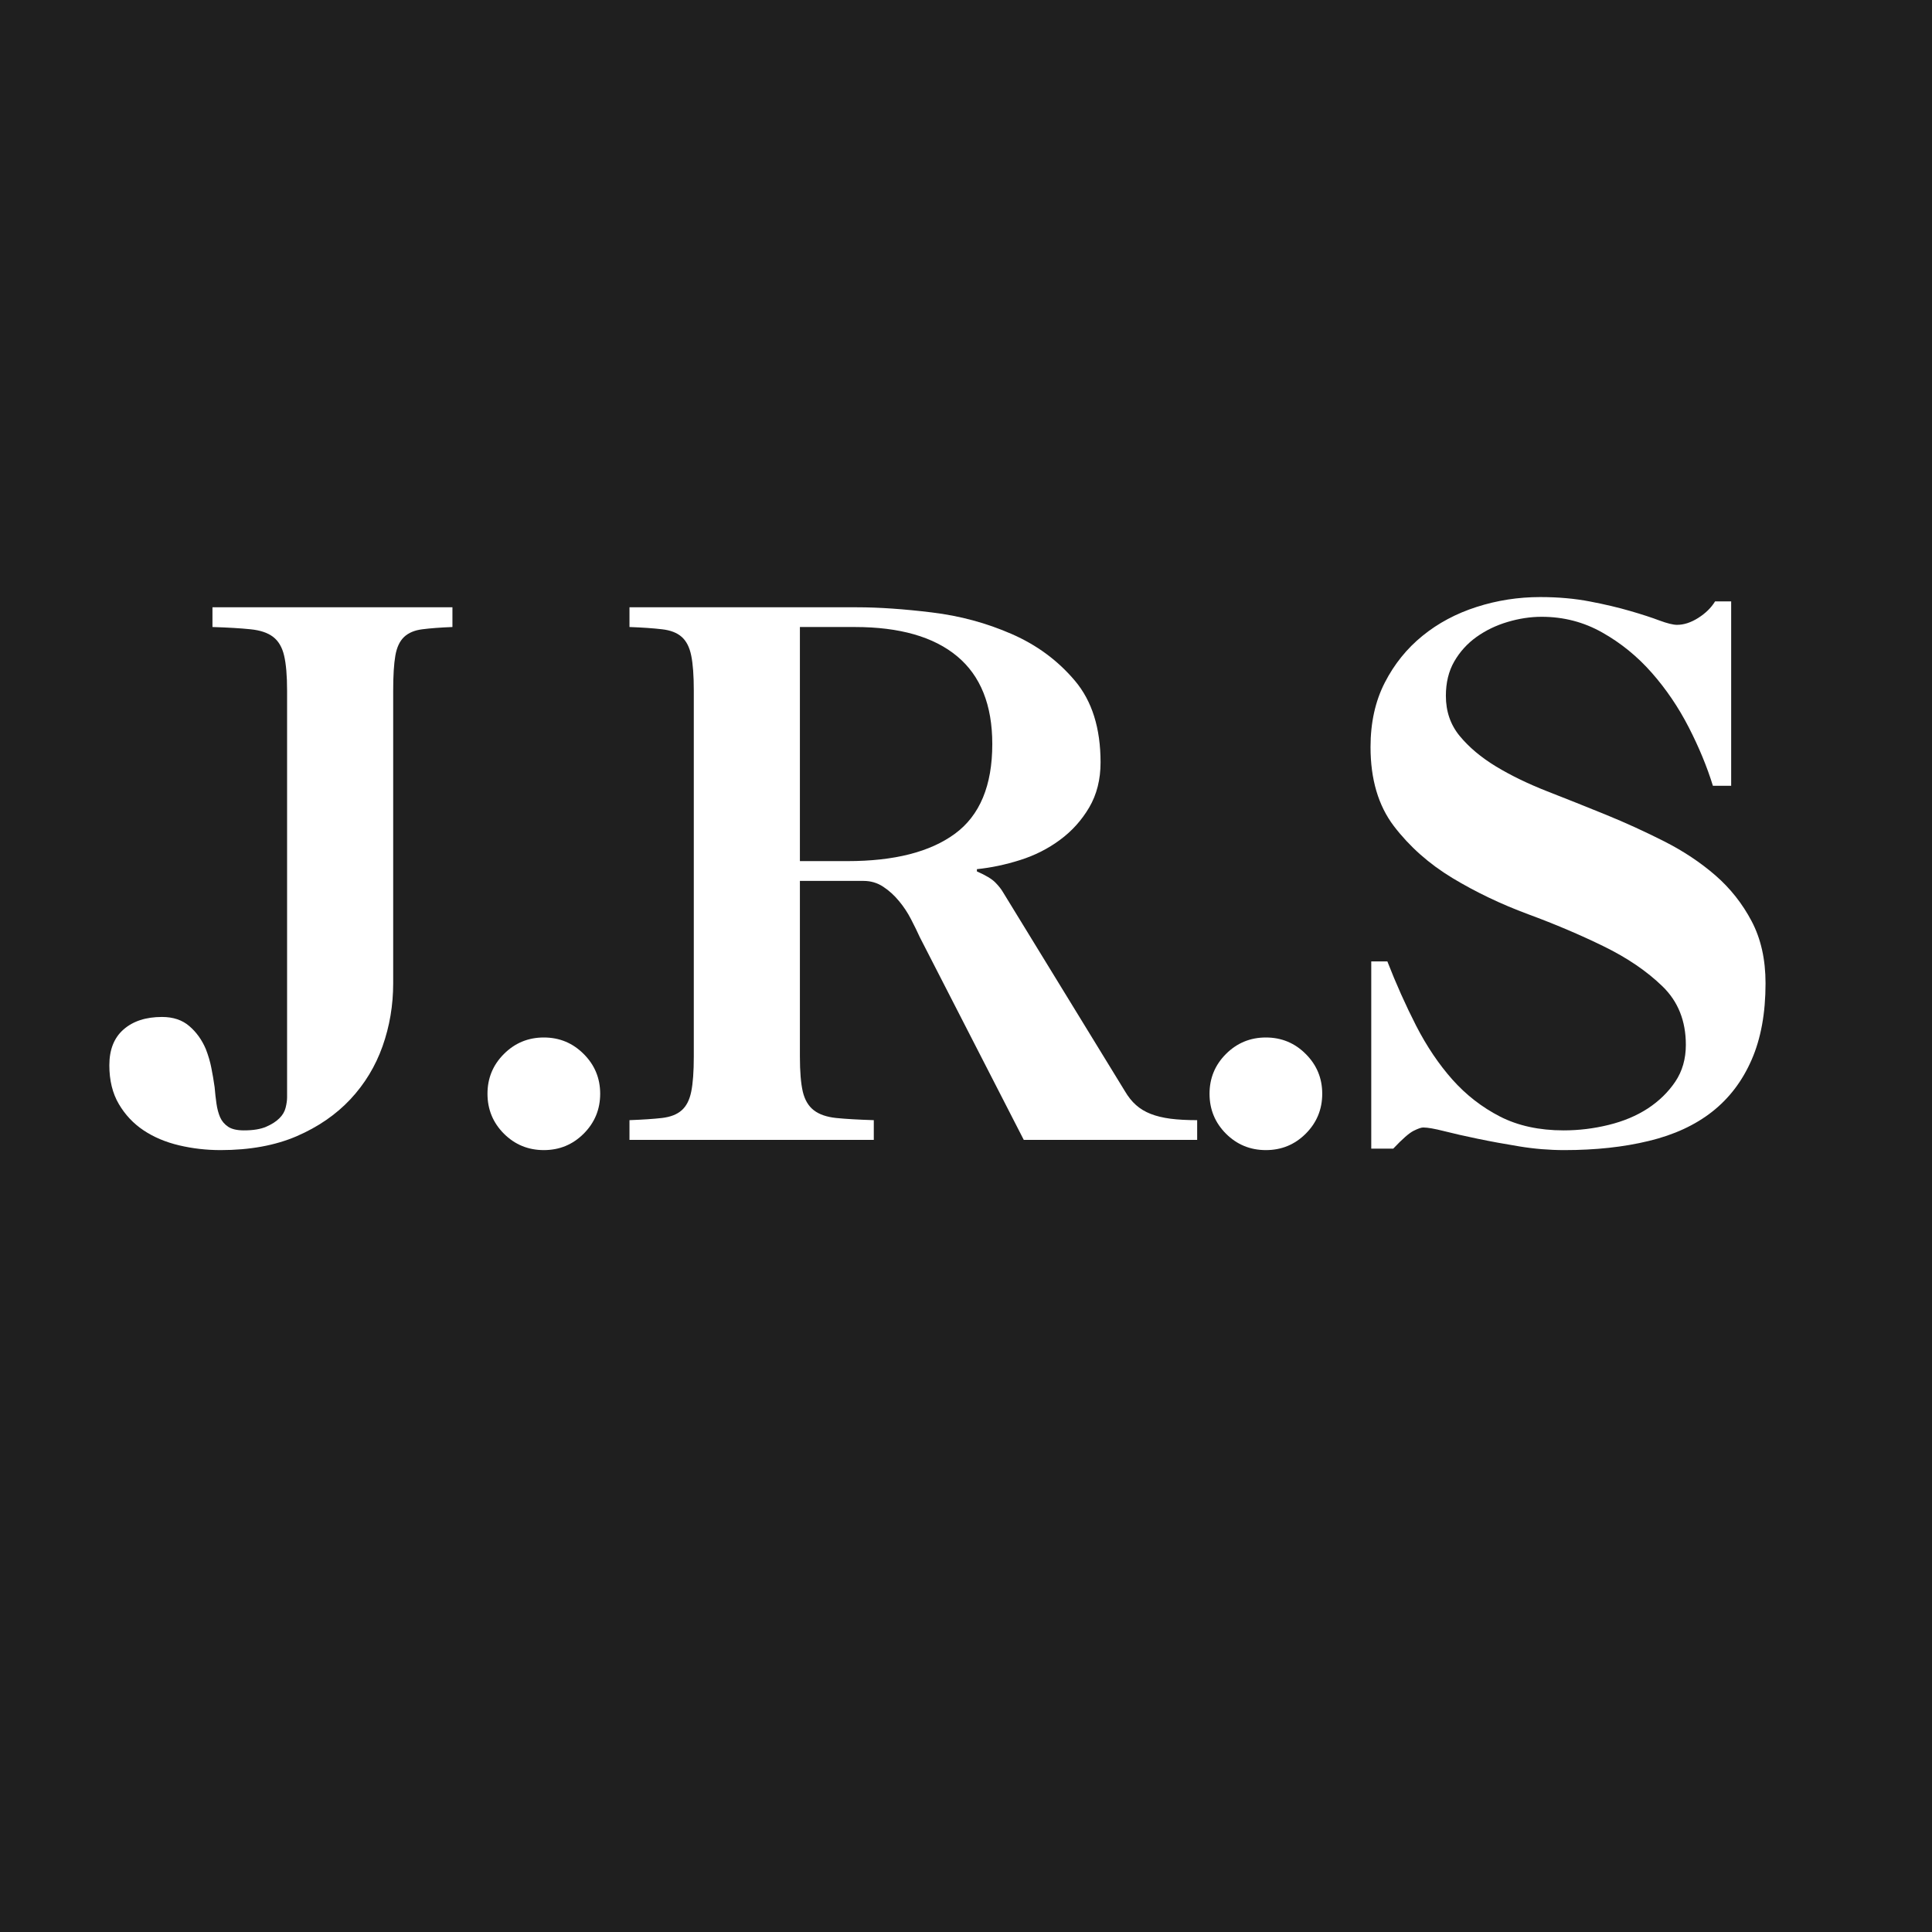
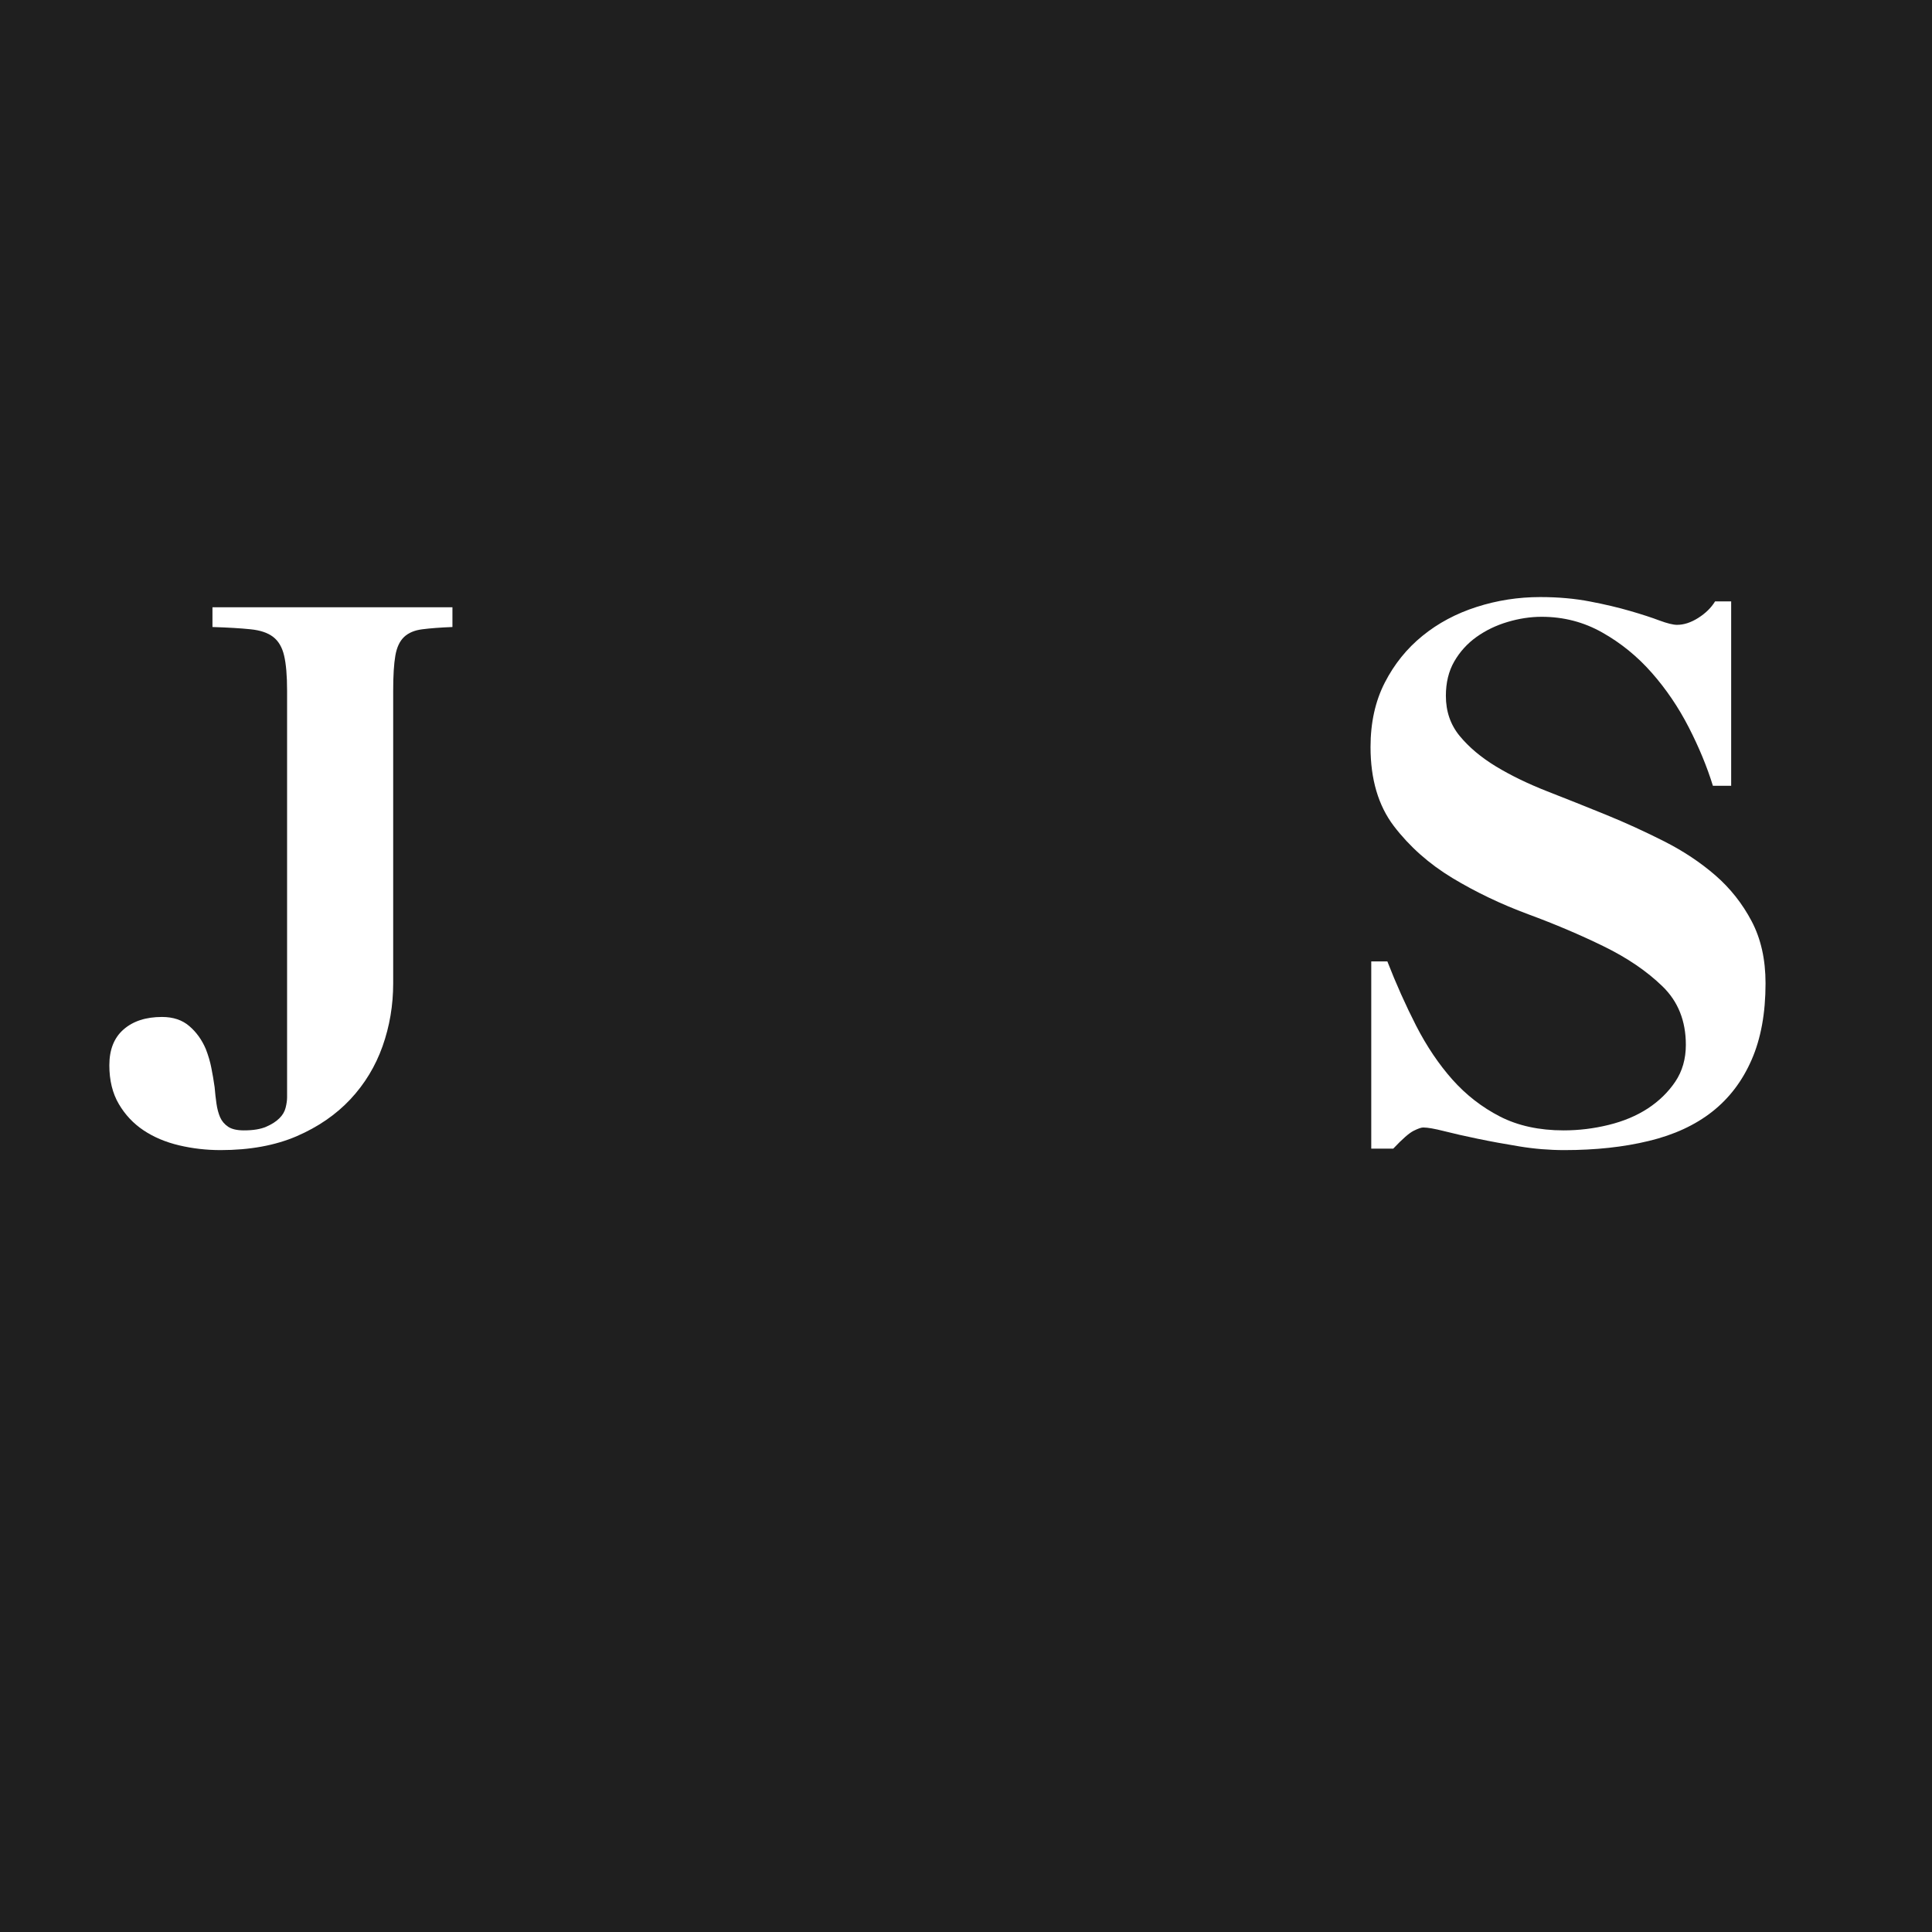
<svg xmlns="http://www.w3.org/2000/svg" width="500" zoomAndPan="magnify" viewBox="0 0 375 375" height="500" preserveAspectRatio="xMidYMid meet" version="1.0">
  <defs>
    <g />
  </defs>
-   <rect x="-37.5" width="450" fill="#ffffff" y="-37.5" height="450" fill-opacity="1" />
  <rect x="-37.5" width="450" fill="#1f1f1f" y="-37.5" height="450" fill-opacity="1" />
  <g fill="#ffffff" fill-opacity="1">
    <g transform="translate(23.629, 221.25)">
      <g>
        <path d="M 64.188 -103.375 L 64.188 -99.547 C 61.82 -99.453 59.879 -99.305 58.359 -99.109 C 56.848 -98.922 55.664 -98.426 54.812 -97.625 C 53.957 -96.82 53.391 -95.613 53.109 -94 C 52.828 -92.395 52.688 -90.125 52.688 -87.188 L 52.688 -30.391 C 52.688 -26.129 52 -22.055 50.625 -18.172 C 49.25 -14.297 47.164 -10.863 44.375 -7.875 C 41.582 -4.895 38.102 -2.504 33.938 -0.703 C 29.77 1.086 24.848 1.984 19.172 1.984 C 16.422 1.984 13.742 1.676 11.141 1.062 C 8.535 0.445 6.238 -0.52 4.25 -1.844 C 2.27 -3.164 0.664 -4.867 -0.562 -6.953 C -1.789 -9.035 -2.406 -11.547 -2.406 -14.484 C -2.406 -17.516 -1.484 -19.832 0.359 -21.438 C 2.203 -23.051 4.688 -23.859 7.812 -23.859 C 9.988 -23.859 11.758 -23.266 13.125 -22.078 C 14.5 -20.898 15.566 -19.41 16.328 -17.609 C 16.805 -16.379 17.16 -15.172 17.391 -13.984 C 17.629 -12.805 17.844 -11.551 18.031 -10.219 C 18.125 -9.082 18.242 -8.016 18.391 -7.016 C 18.535 -6.023 18.77 -5.148 19.094 -4.391 C 19.426 -3.641 19.945 -3.023 20.656 -2.547 C 21.363 -2.078 22.383 -1.844 23.719 -1.844 C 25.508 -1.844 26.945 -2.078 28.031 -2.547 C 29.125 -3.023 29.977 -3.57 30.594 -4.188 C 31.219 -4.801 31.625 -5.488 31.812 -6.25 C 32 -7.008 32.094 -7.672 32.094 -8.234 L 32.094 -87.188 C 32.094 -90.125 31.898 -92.395 31.516 -94 C 31.141 -95.613 30.43 -96.82 29.391 -97.625 C 28.348 -98.426 26.879 -98.922 24.984 -99.109 C 23.098 -99.305 20.641 -99.453 17.609 -99.547 L 17.609 -103.375 Z M 64.188 -103.375 " />
      </g>
    </g>
  </g>
  <g fill="#ffffff" fill-opacity="1">
    <g transform="translate(85.823, 221.25)">
      <g>
-         <path d="M 8.797 -8.953 C 8.797 -11.973 9.859 -14.547 11.984 -16.672 C 14.117 -18.805 16.703 -19.875 19.734 -19.875 C 22.766 -19.875 25.344 -18.805 27.469 -16.672 C 29.602 -14.547 30.672 -11.973 30.672 -8.953 C 30.672 -5.922 29.602 -3.336 27.469 -1.203 C 25.344 0.922 22.766 1.984 19.734 1.984 C 16.703 1.984 14.117 0.922 11.984 -1.203 C 9.859 -3.336 8.797 -5.922 8.797 -8.953 Z M 8.797 -8.953 " />
-       </g>
+         </g>
    </g>
  </g>
  <g fill="#ffffff" fill-opacity="1">
    <g transform="translate(116.494, 221.25)">
      <g>
-         <path d="M 48 -54.109 C 57.082 -54.109 64.035 -55.879 68.859 -59.422 C 73.691 -62.973 76.109 -68.773 76.109 -76.828 C 76.109 -84.398 73.836 -90.078 69.297 -93.859 C 64.754 -97.648 58.129 -99.547 49.422 -99.547 L 38.766 -99.547 L 38.766 -54.109 Z M 49.844 -103.375 C 54.102 -103.375 58.953 -103.039 64.391 -102.375 C 69.836 -101.719 75 -100.32 79.875 -98.188 C 84.75 -96.062 88.844 -93.035 92.156 -89.109 C 95.469 -85.18 97.125 -79.898 97.125 -73.266 C 97.125 -69.953 96.391 -67.039 94.922 -64.531 C 93.453 -62.031 91.555 -59.926 89.234 -58.219 C 86.922 -56.508 84.344 -55.207 81.5 -54.312 C 78.664 -53.414 75.875 -52.828 73.125 -52.547 L 73.125 -52.109 C 74.832 -51.359 76.016 -50.648 76.672 -49.984 C 77.336 -49.316 77.859 -48.656 78.234 -48 L 101.812 -9.516 C 102.477 -8.379 103.211 -7.457 104.016 -6.75 C 104.816 -6.039 105.758 -5.473 106.844 -5.047 C 107.938 -4.617 109.219 -4.305 110.688 -4.109 C 112.156 -3.922 113.883 -3.828 115.875 -3.828 L 115.875 0 L 82.219 0 L 62.047 -39.328 C 61.578 -40.367 61.008 -41.531 60.344 -42.812 C 59.688 -44.094 58.906 -45.273 58 -46.359 C 57.102 -47.453 56.086 -48.375 54.953 -49.125 C 53.816 -49.883 52.539 -50.266 51.125 -50.266 L 38.766 -50.266 L 38.766 -16.188 C 38.766 -13.25 38.953 -10.973 39.328 -9.359 C 39.711 -7.754 40.426 -6.551 41.469 -5.75 C 42.508 -4.945 43.953 -4.445 45.797 -4.25 C 47.641 -4.062 50.078 -3.922 53.109 -3.828 L 53.109 0 L 5.688 0 L 5.688 -3.828 C 8.238 -3.922 10.344 -4.062 12 -4.25 C 13.656 -4.445 14.93 -4.945 15.828 -5.75 C 16.734 -6.551 17.348 -7.754 17.672 -9.359 C 18.004 -10.973 18.172 -13.25 18.172 -16.188 L 18.172 -87.188 C 18.172 -90.125 18.004 -92.395 17.672 -94 C 17.348 -95.613 16.734 -96.82 15.828 -97.625 C 14.93 -98.426 13.656 -98.922 12 -99.109 C 10.344 -99.305 8.238 -99.453 5.688 -99.547 L 5.688 -103.375 Z M 49.844 -103.375 " />
-       </g>
+         </g>
    </g>
  </g>
  <g fill="#ffffff" fill-opacity="1">
    <g transform="translate(225.973, 221.25)">
      <g>
-         <path d="M 8.797 -8.953 C 8.797 -11.973 9.859 -14.547 11.984 -16.672 C 14.117 -18.805 16.703 -19.875 19.734 -19.875 C 22.766 -19.875 25.344 -18.805 27.469 -16.672 C 29.602 -14.547 30.672 -11.973 30.672 -8.953 C 30.672 -5.922 29.602 -3.336 27.469 -1.203 C 25.344 0.922 22.766 1.984 19.734 1.984 C 16.703 1.984 14.117 0.922 11.984 -1.203 C 9.859 -3.336 8.797 -5.922 8.797 -8.953 Z M 8.797 -8.953 " />
-       </g>
+         </g>
    </g>
  </g>
  <g fill="#ffffff" fill-opacity="1">
    <g transform="translate(256.644, 221.25)">
      <g>
        <path d="M 9.375 -76.25 C 9.375 -80.988 10.297 -85.156 12.141 -88.75 C 13.984 -92.344 16.422 -95.367 19.453 -97.828 C 22.484 -100.297 25.984 -102.164 29.953 -103.438 C 33.93 -104.719 38.051 -105.359 42.312 -105.359 C 45.812 -105.359 49.031 -105.07 51.969 -104.5 C 54.906 -103.938 57.508 -103.32 59.781 -102.656 C 62.051 -102 63.941 -101.383 65.453 -100.812 C 66.973 -100.25 68.113 -99.969 68.875 -99.969 C 70.195 -99.969 71.566 -100.414 72.984 -101.312 C 74.41 -102.219 75.5 -103.285 76.25 -104.516 L 79.375 -104.516 L 79.375 -68.734 L 75.828 -68.734 C 74.691 -72.422 73.129 -76.203 71.141 -80.078 C 69.148 -83.961 66.758 -87.488 63.969 -90.656 C 61.176 -93.832 57.977 -96.438 54.375 -98.469 C 50.781 -100.508 46.852 -101.531 42.594 -101.531 C 40.414 -101.531 38.211 -101.195 35.984 -100.531 C 33.766 -99.875 31.754 -98.906 29.953 -97.625 C 28.16 -96.344 26.719 -94.754 25.625 -92.859 C 24.539 -90.973 24 -88.75 24 -86.188 C 24 -83.164 24.895 -80.566 26.688 -78.391 C 28.488 -76.211 30.832 -74.242 33.719 -72.484 C 36.613 -70.734 39.93 -69.125 43.672 -67.656 C 47.41 -66.195 51.195 -64.688 55.031 -63.125 C 58.863 -61.562 62.648 -59.832 66.391 -57.938 C 70.129 -56.039 73.441 -53.836 76.328 -51.328 C 79.211 -48.816 81.551 -45.859 83.344 -42.453 C 85.145 -39.047 86.047 -35.023 86.047 -30.391 C 86.047 -24.609 85.145 -19.66 83.344 -15.547 C 81.551 -11.43 79 -8.07 75.688 -5.469 C 72.375 -2.863 68.281 -0.973 63.406 0.203 C 58.531 1.391 53.062 1.984 47 1.984 C 44.062 1.984 41.148 1.742 38.266 1.266 C 35.379 0.797 32.68 0.301 30.172 -0.219 C 27.66 -0.738 25.484 -1.234 23.641 -1.703 C 21.797 -2.172 20.445 -2.406 19.594 -2.406 C 19.219 -2.406 18.602 -2.191 17.75 -1.766 C 16.895 -1.348 15.57 -0.191 13.781 1.703 L 9.516 1.703 L 9.516 -34.641 L 12.641 -34.641 C 14.336 -30.285 16.203 -26.117 18.234 -22.141 C 20.273 -18.172 22.617 -14.691 25.266 -11.703 C 27.922 -8.723 31 -6.332 34.5 -4.531 C 38.008 -2.738 42.129 -1.844 46.859 -1.844 C 49.797 -1.844 52.707 -2.195 55.594 -2.906 C 58.477 -3.613 61.008 -4.676 63.188 -6.094 C 65.363 -7.52 67.141 -9.25 68.516 -11.281 C 69.891 -13.32 70.578 -15.711 70.578 -18.453 C 70.578 -23.098 69.062 -26.883 66.031 -29.812 C 63 -32.75 59.211 -35.328 54.672 -37.547 C 50.129 -39.773 45.227 -41.859 39.969 -43.797 C 34.719 -45.742 29.816 -48.086 25.266 -50.828 C 20.723 -53.578 16.938 -56.938 13.906 -60.906 C 10.883 -64.883 9.375 -70 9.375 -76.25 Z M 9.375 -76.25 " />
      </g>
    </g>
  </g>
</svg>